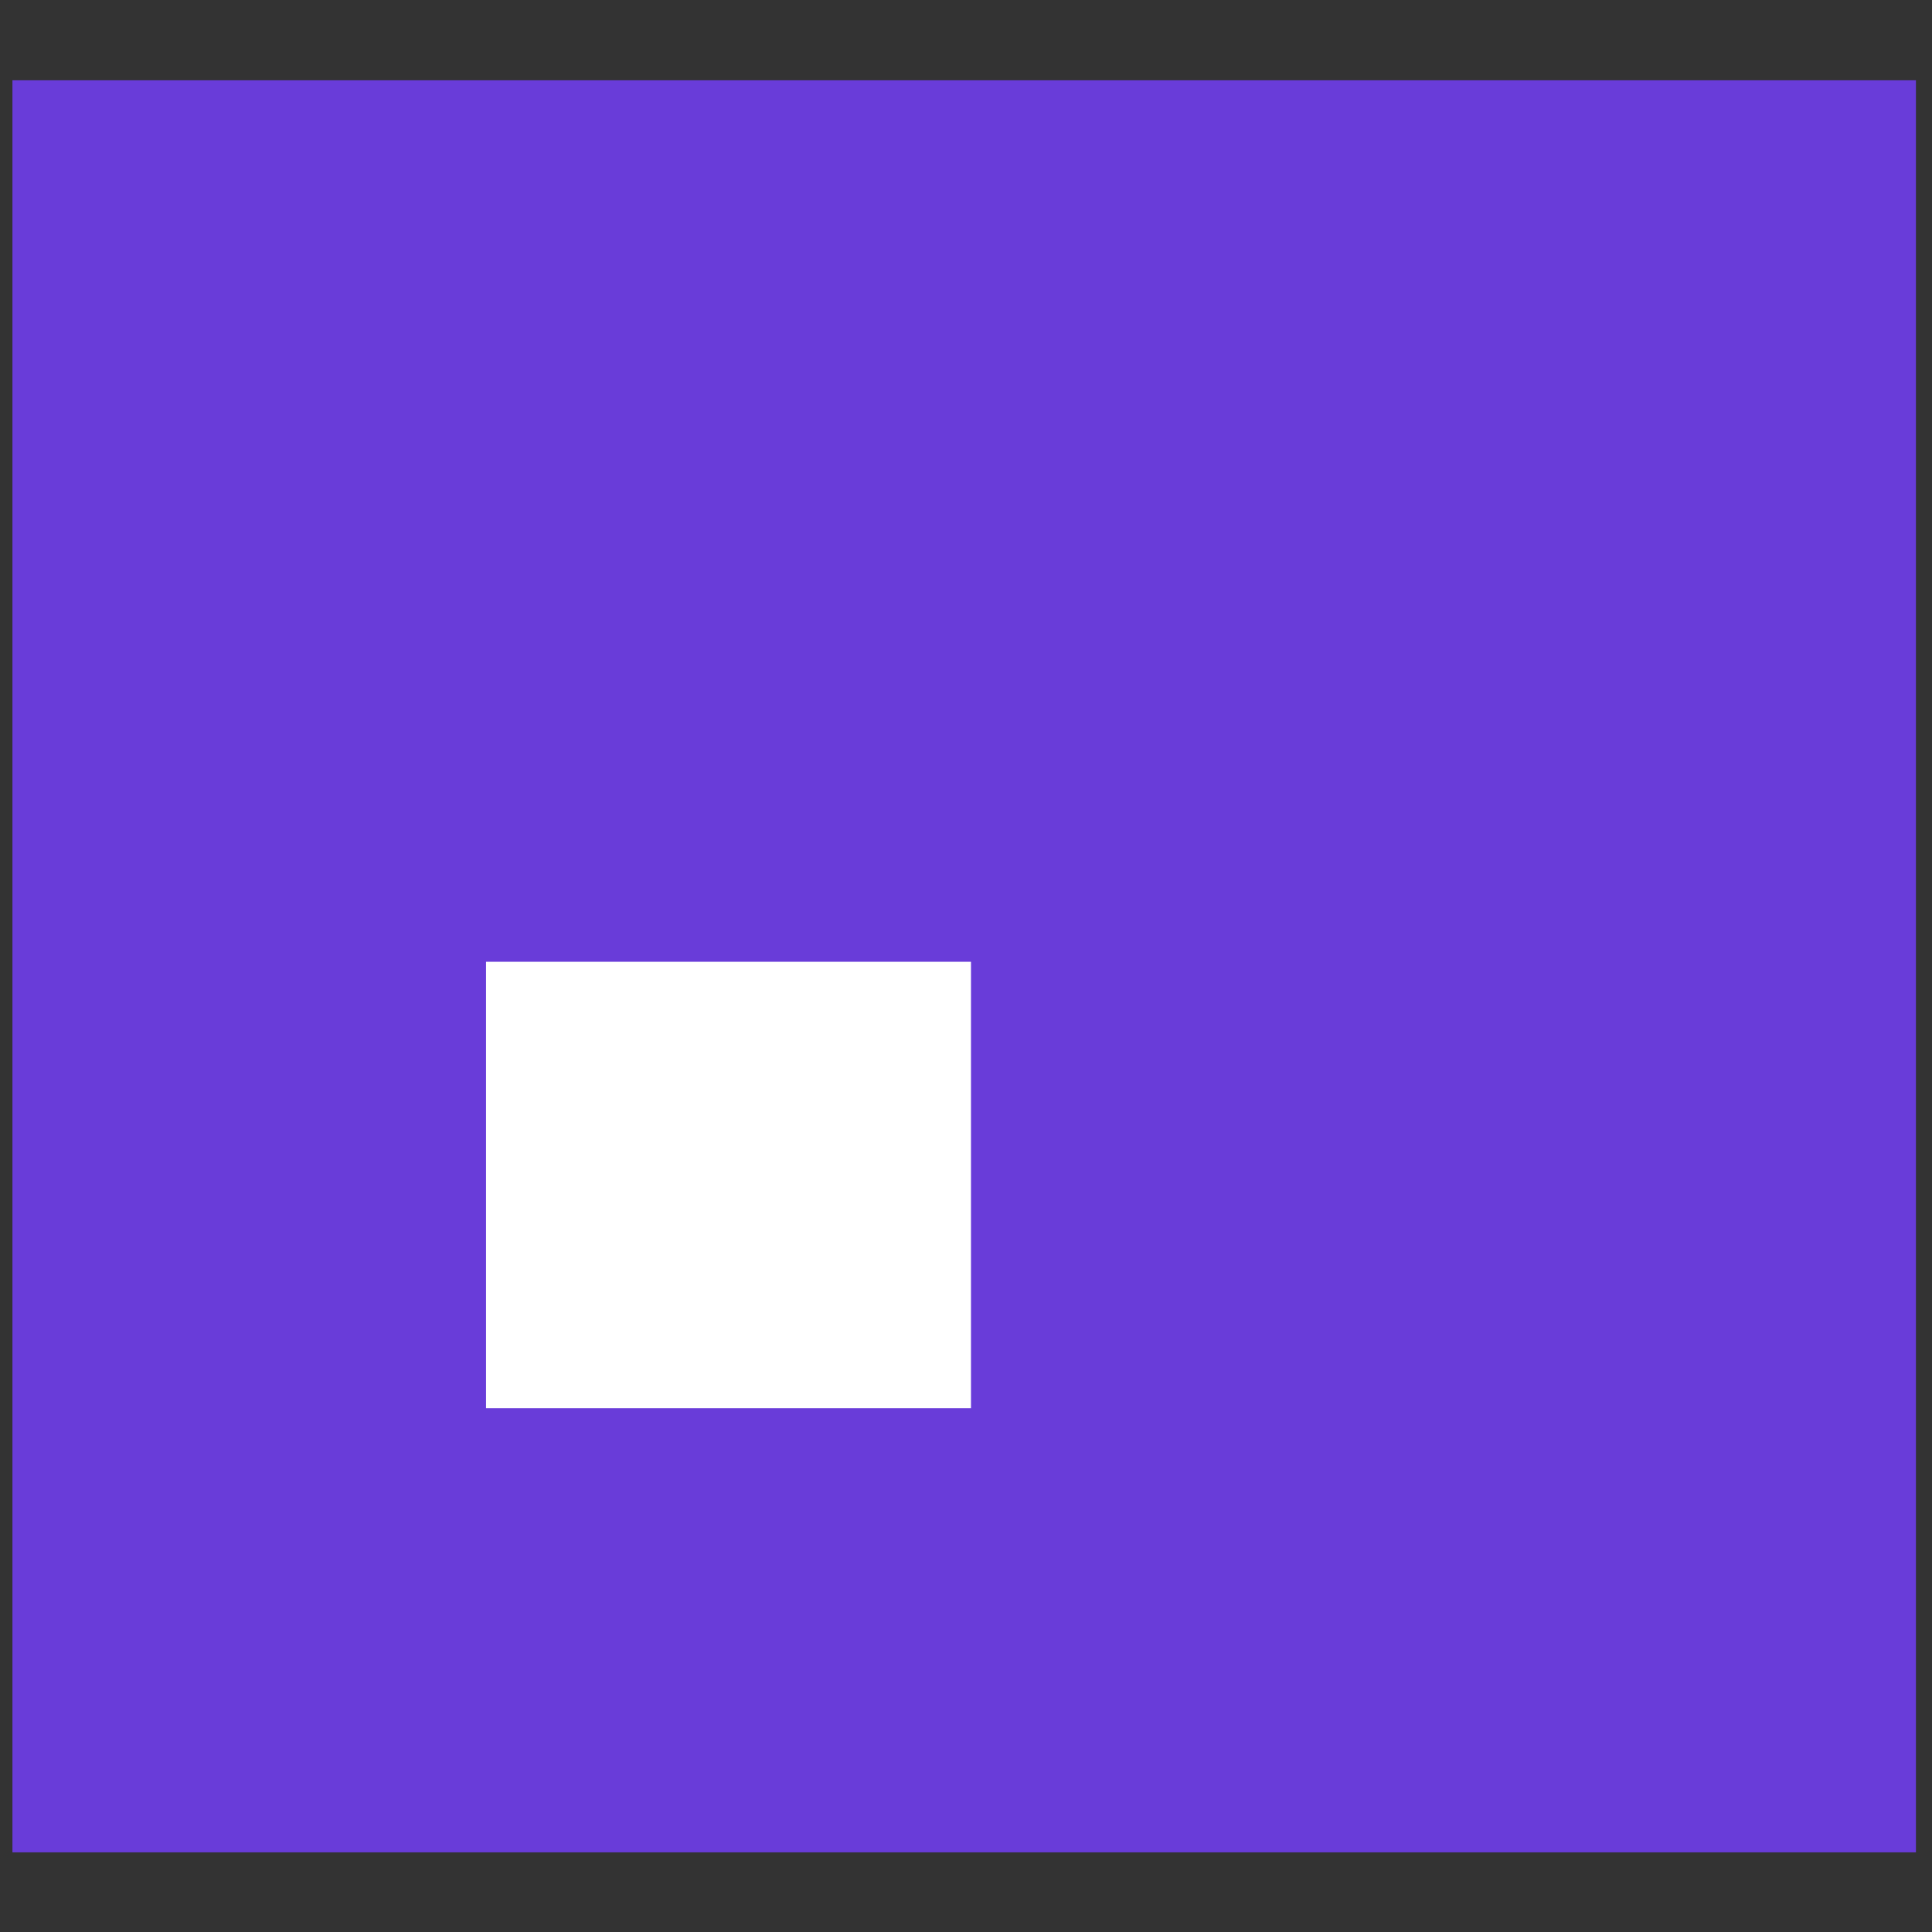
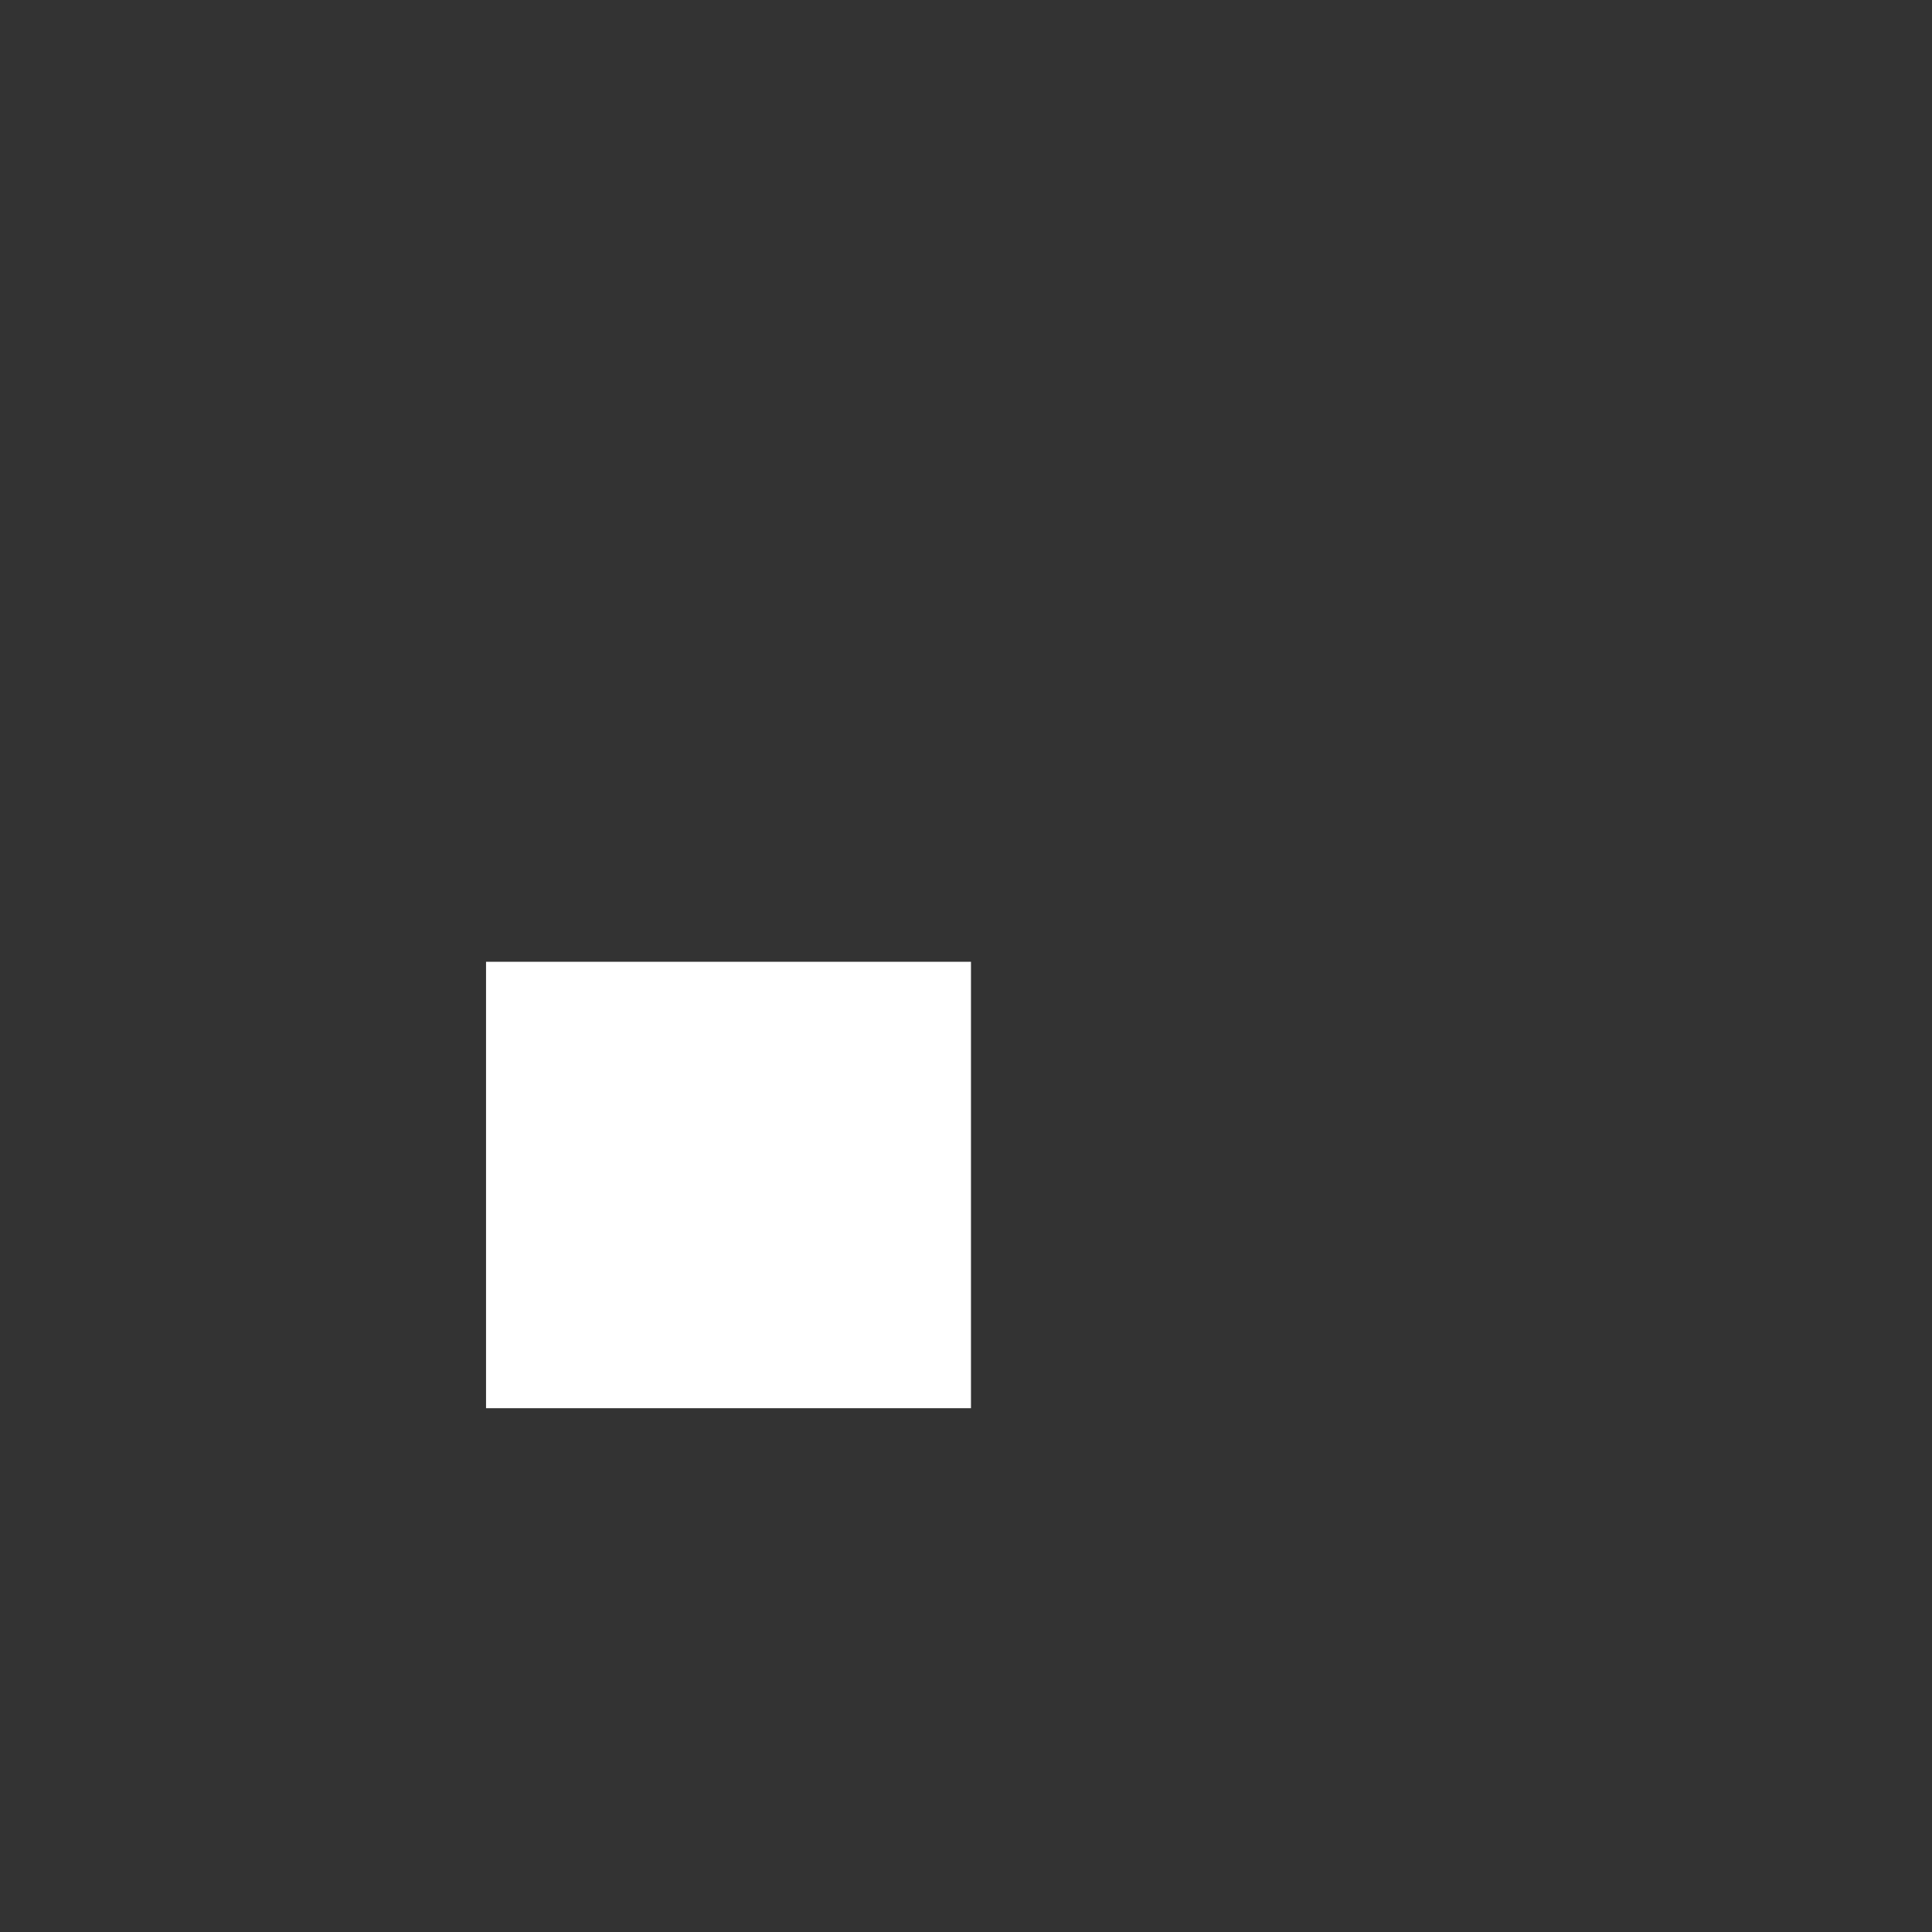
<svg xmlns="http://www.w3.org/2000/svg" width="1083" height="1083" viewBox="0 0 1083 1083">
  <rect x="0" y="0" width="1083" height="1083" fill="#333333" stroke="none" />
  <defs>
    <style>
      .cls-1 {
        fill: #693cd9;
      }

      .cls-1, .cls-2 {
        fill-rule: evenodd;
      }

      .cls-2 {
        fill: #fff;
      }
    </style>
  </defs>
-   <path id="Прямоугольник_1" data-name="Прямоугольник 1" class="cls-1" d="M6.968,45H1073.99v993.35H6.968V45Z" />
  <path id="Прямоугольник_2" data-name="Прямоугольник 2" class="cls-2" d="M272.454,539.134H544.291V789.377H272.454V539.134Z" />
</svg>